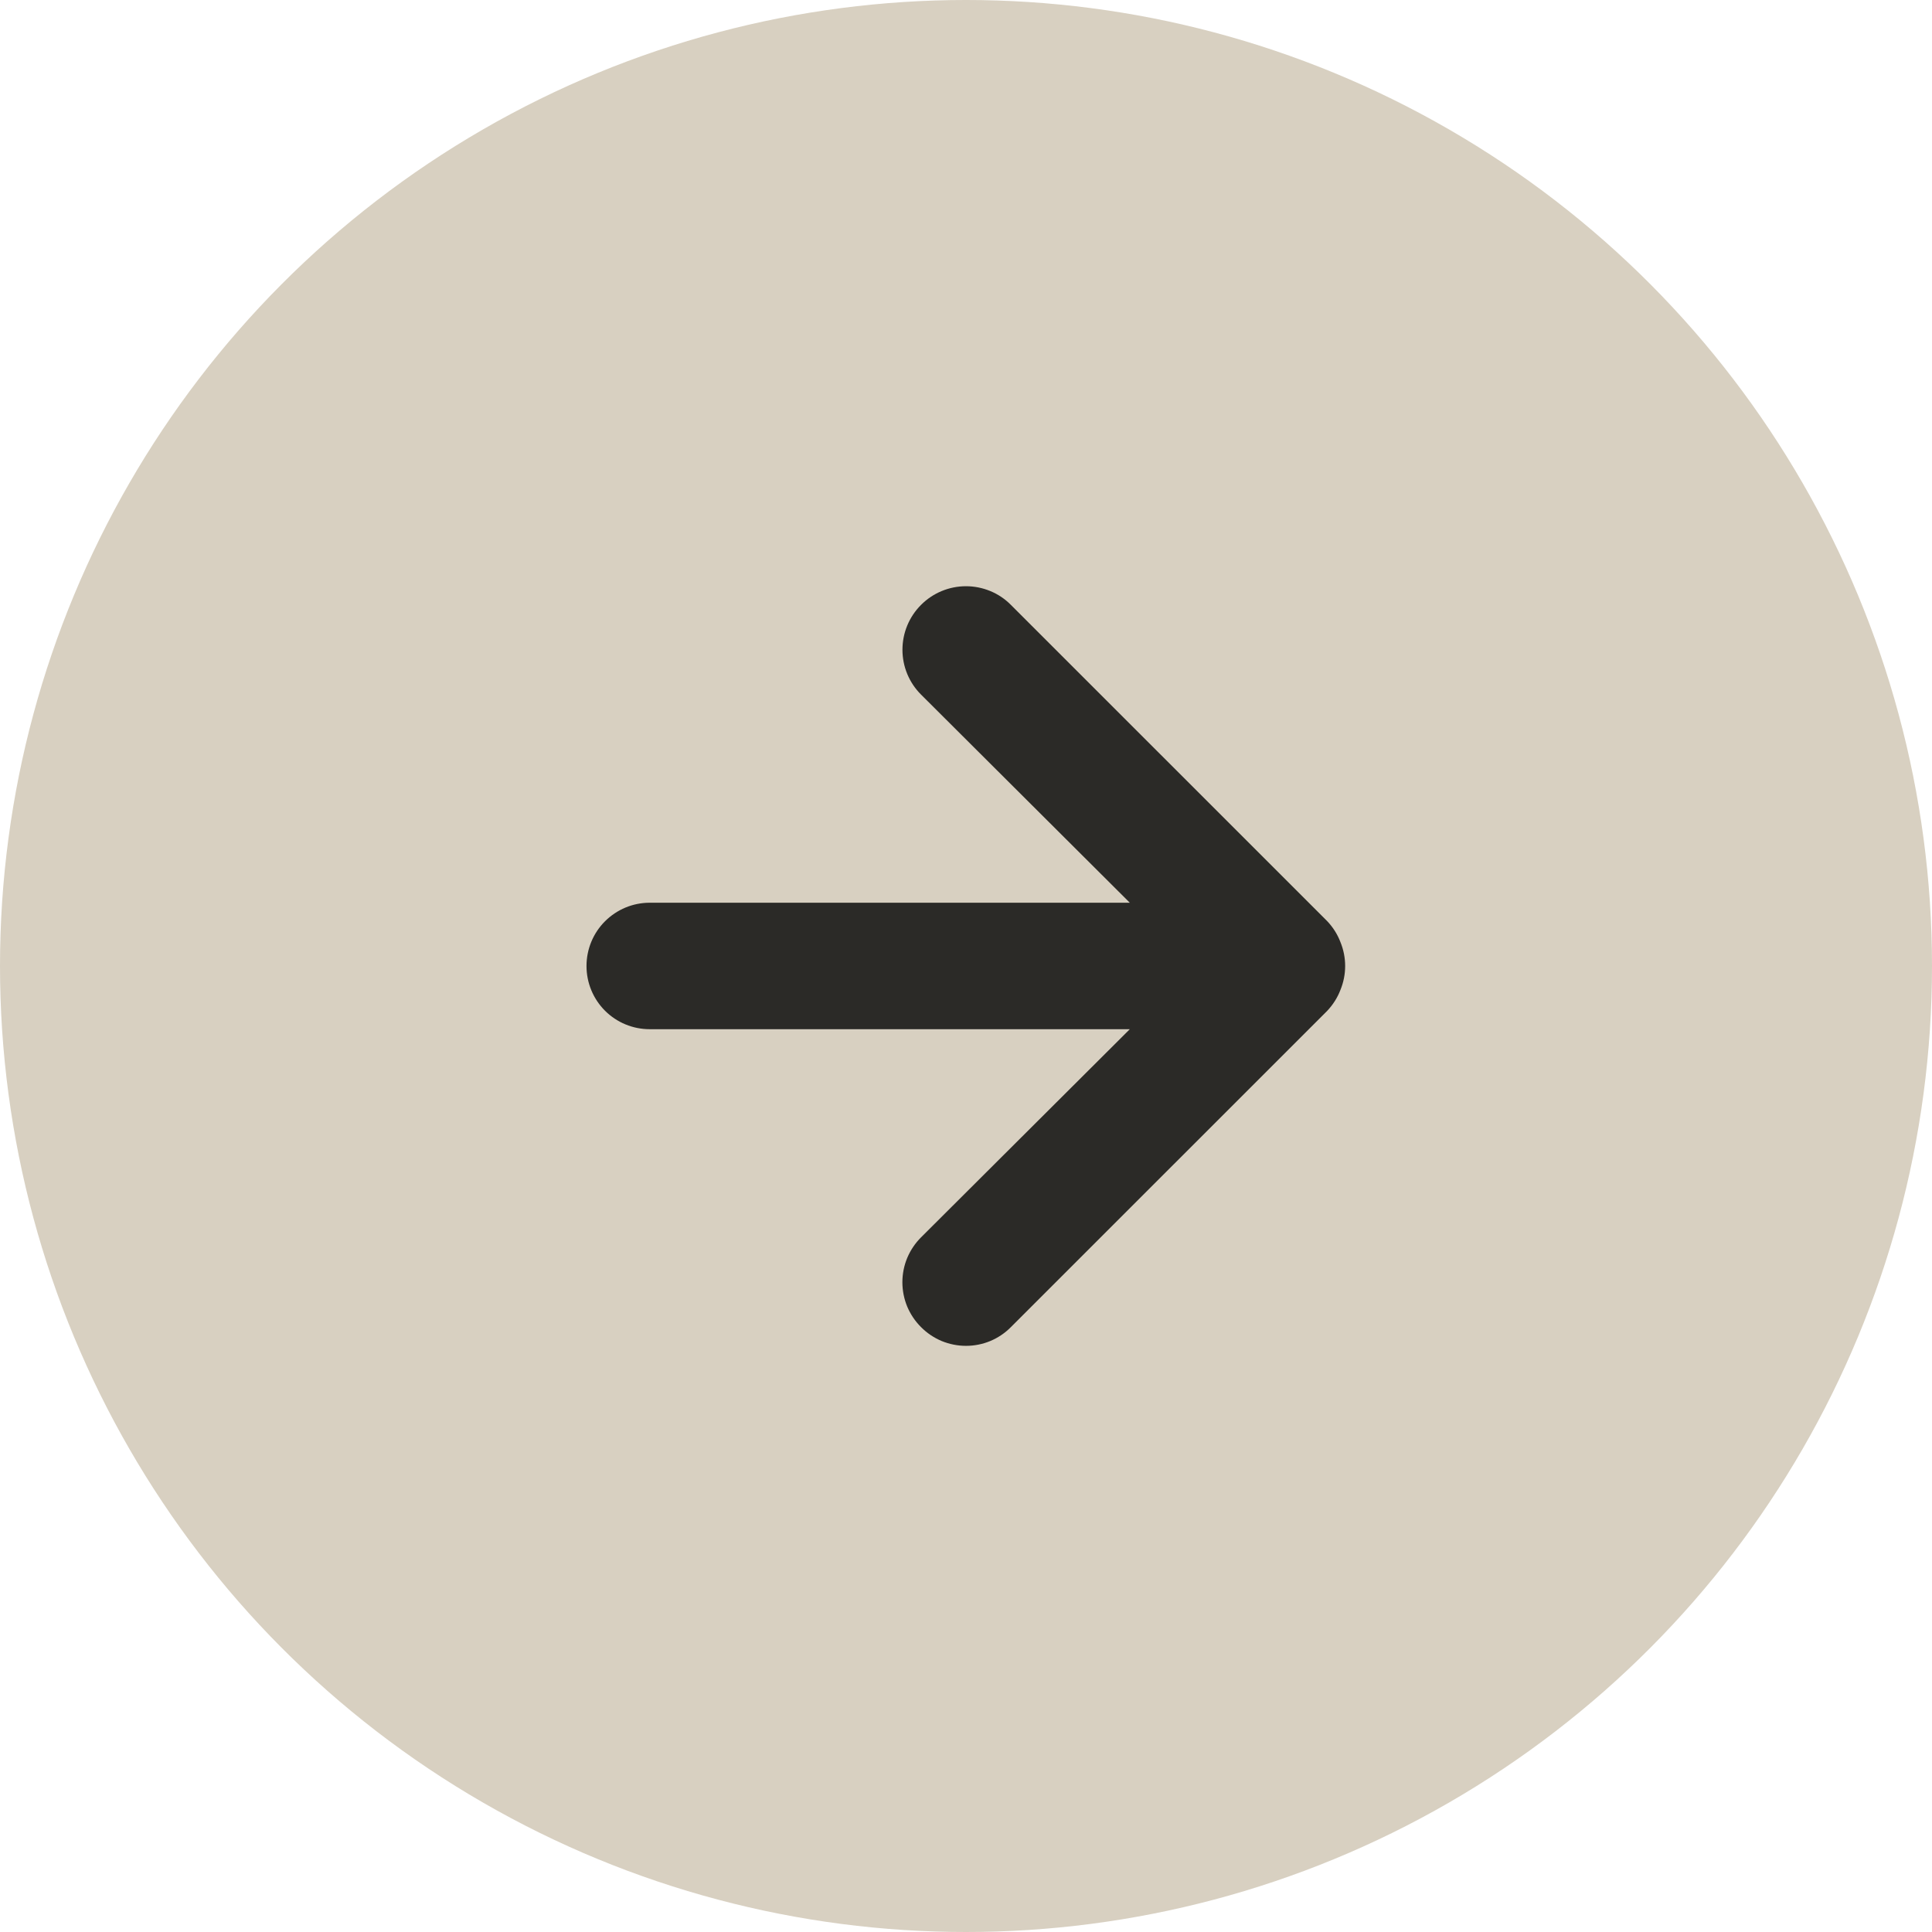
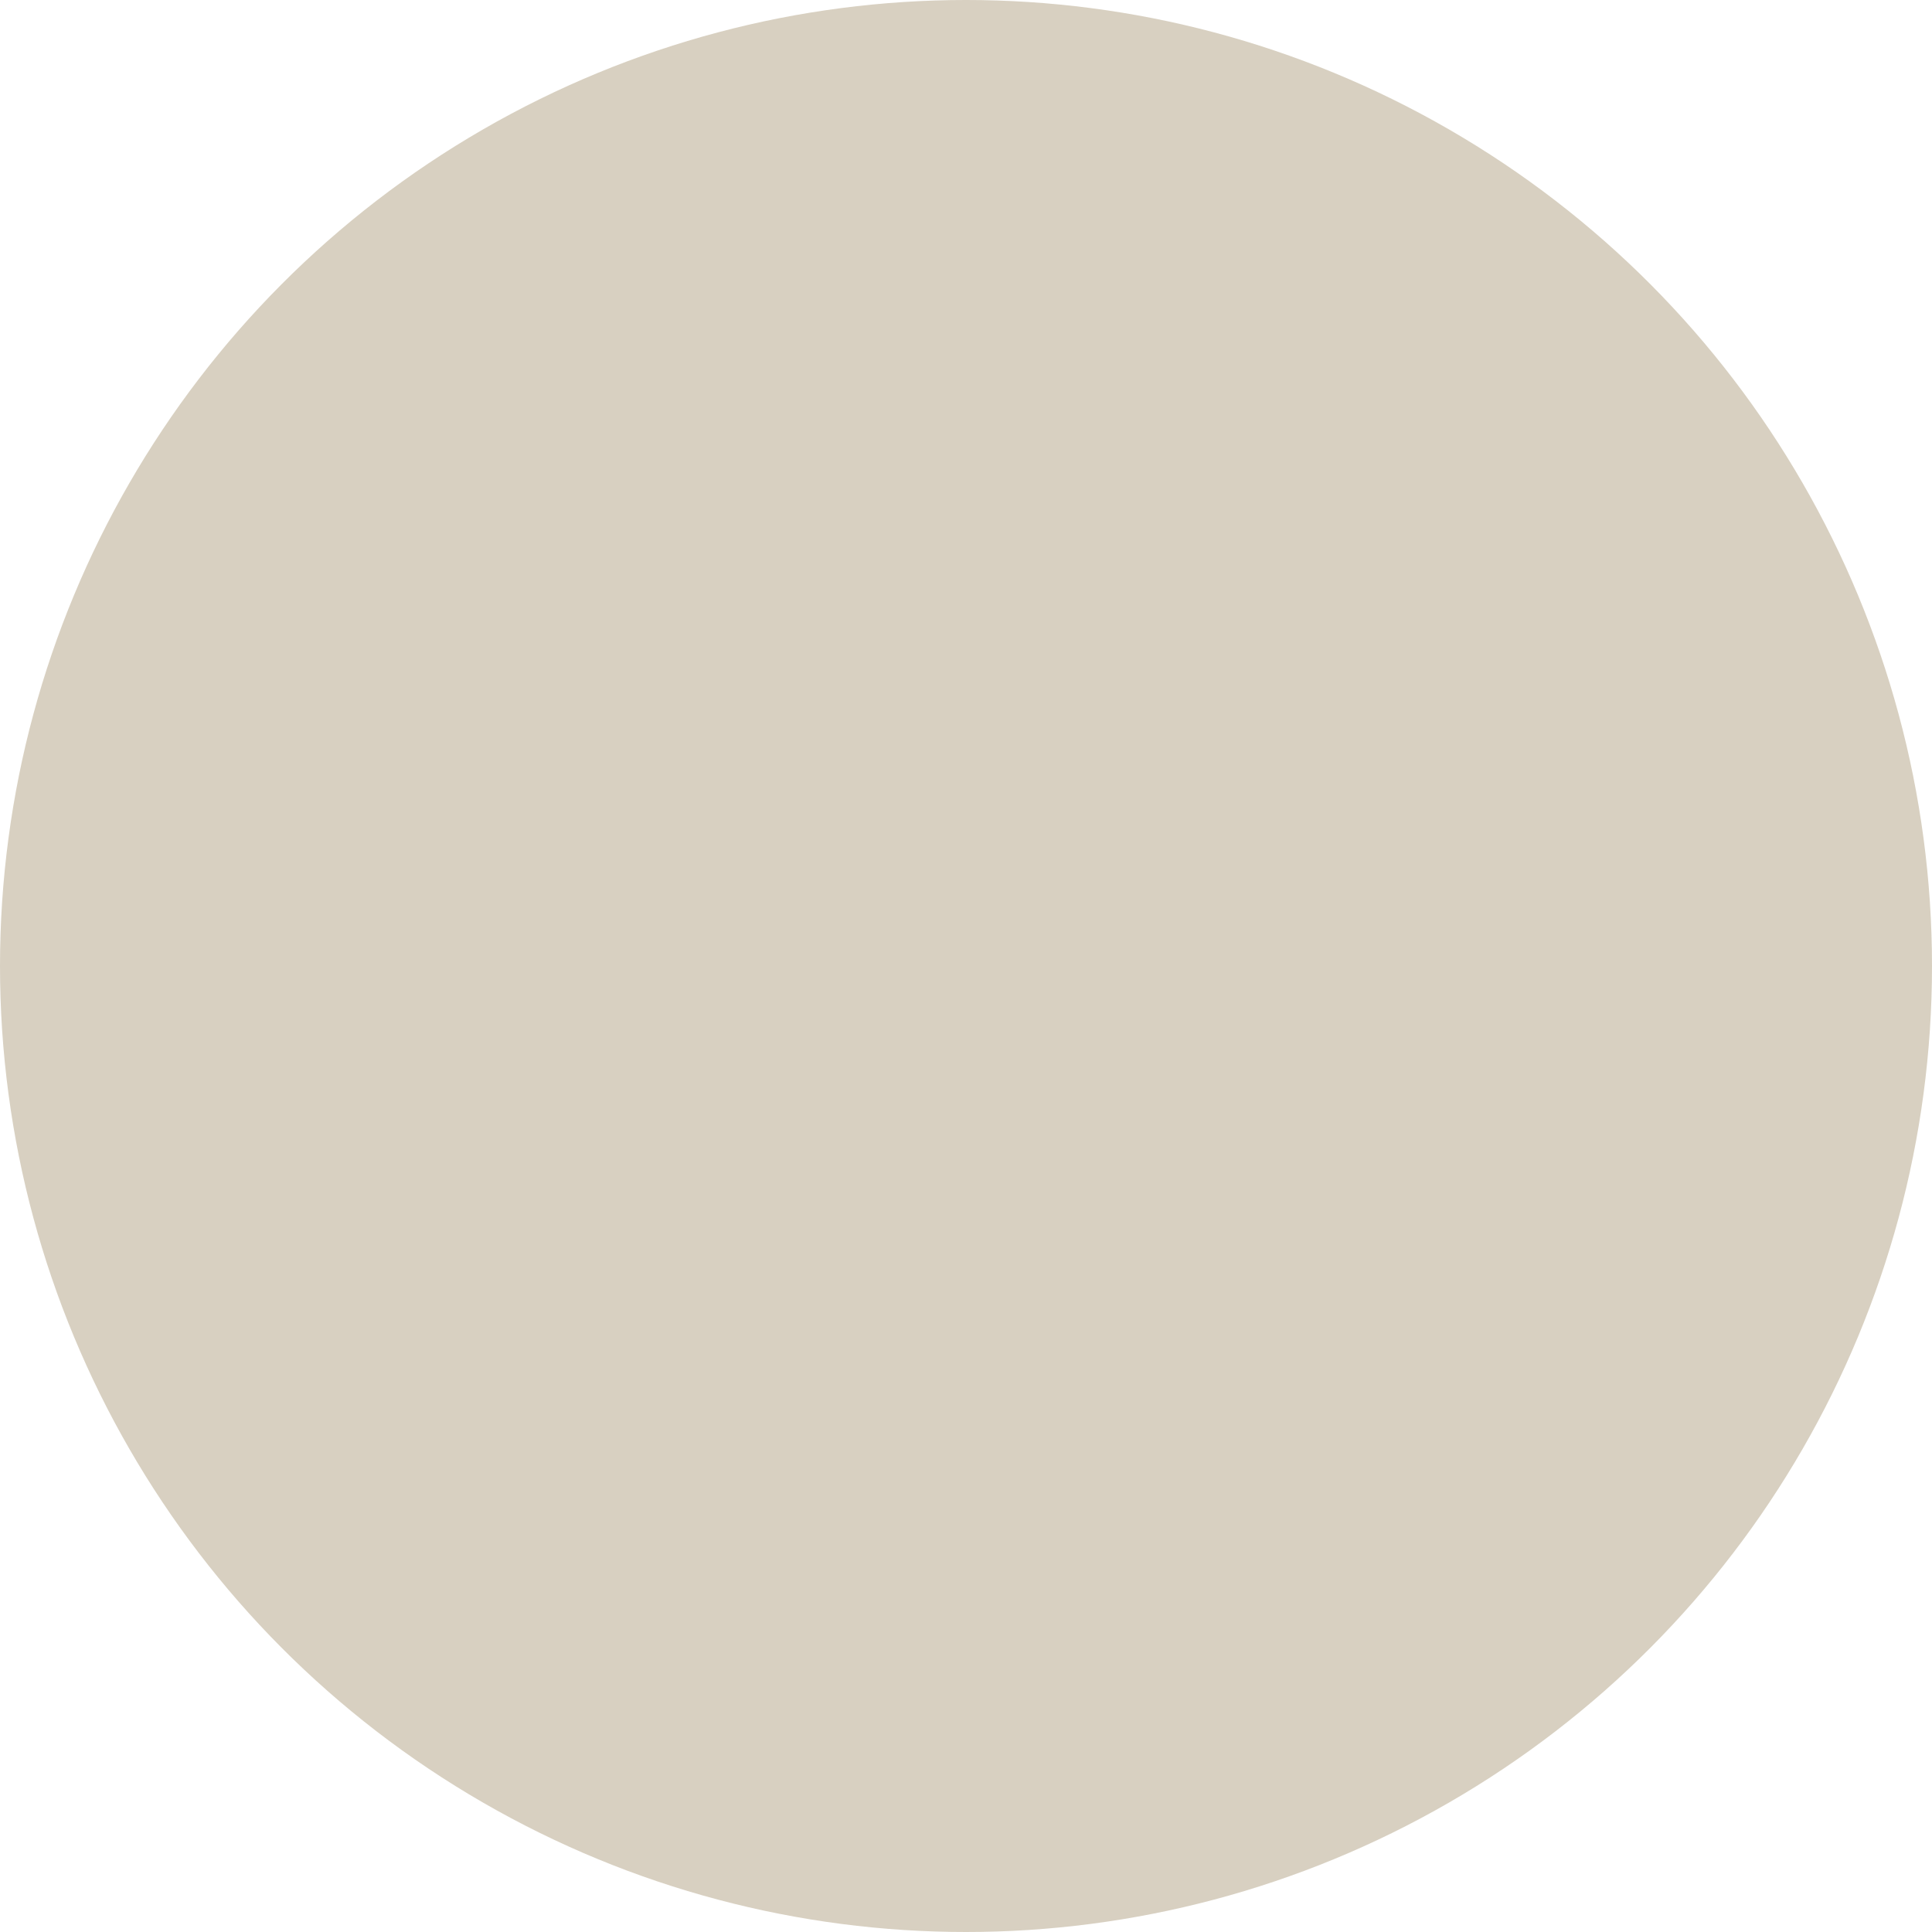
<svg xmlns="http://www.w3.org/2000/svg" width="28" height="28" viewBox="0 0 28 28" fill="none">
  <circle cx="14" cy="14" r="14" fill="#D8D0C1" />
-   <path d="M14.65 19.234L19.234 14.651C19.317 14.563 19.383 14.461 19.426 14.348C19.518 14.125 19.518 13.875 19.426 13.652C19.383 13.539 19.317 13.436 19.234 13.349L14.65 8.766C14.565 8.68 14.464 8.612 14.352 8.566C14.24 8.52 14.121 8.496 14 8.496C13.756 8.496 13.521 8.593 13.349 8.766C13.176 8.938 13.079 9.172 13.079 9.417C13.079 9.661 13.176 9.895 13.349 10.067L16.374 13.083L9.416 13.083C9.173 13.083 8.94 13.18 8.768 13.352C8.596 13.524 8.5 13.757 8.5 14C8.5 14.243 8.596 14.476 8.768 14.648C8.94 14.82 9.173 14.916 9.416 14.916L16.374 14.916L13.349 17.932C13.263 18.018 13.195 18.119 13.148 18.231C13.102 18.342 13.078 18.462 13.078 18.583C13.078 18.704 13.102 18.824 13.148 18.936C13.195 19.047 13.263 19.149 13.349 19.234C13.434 19.32 13.536 19.388 13.647 19.435C13.759 19.481 13.879 19.505 14 19.505C14.121 19.505 14.241 19.481 14.352 19.435C14.464 19.388 14.565 19.32 14.65 19.234Z" fill="black" fill-opacity="0.8" />
</svg>